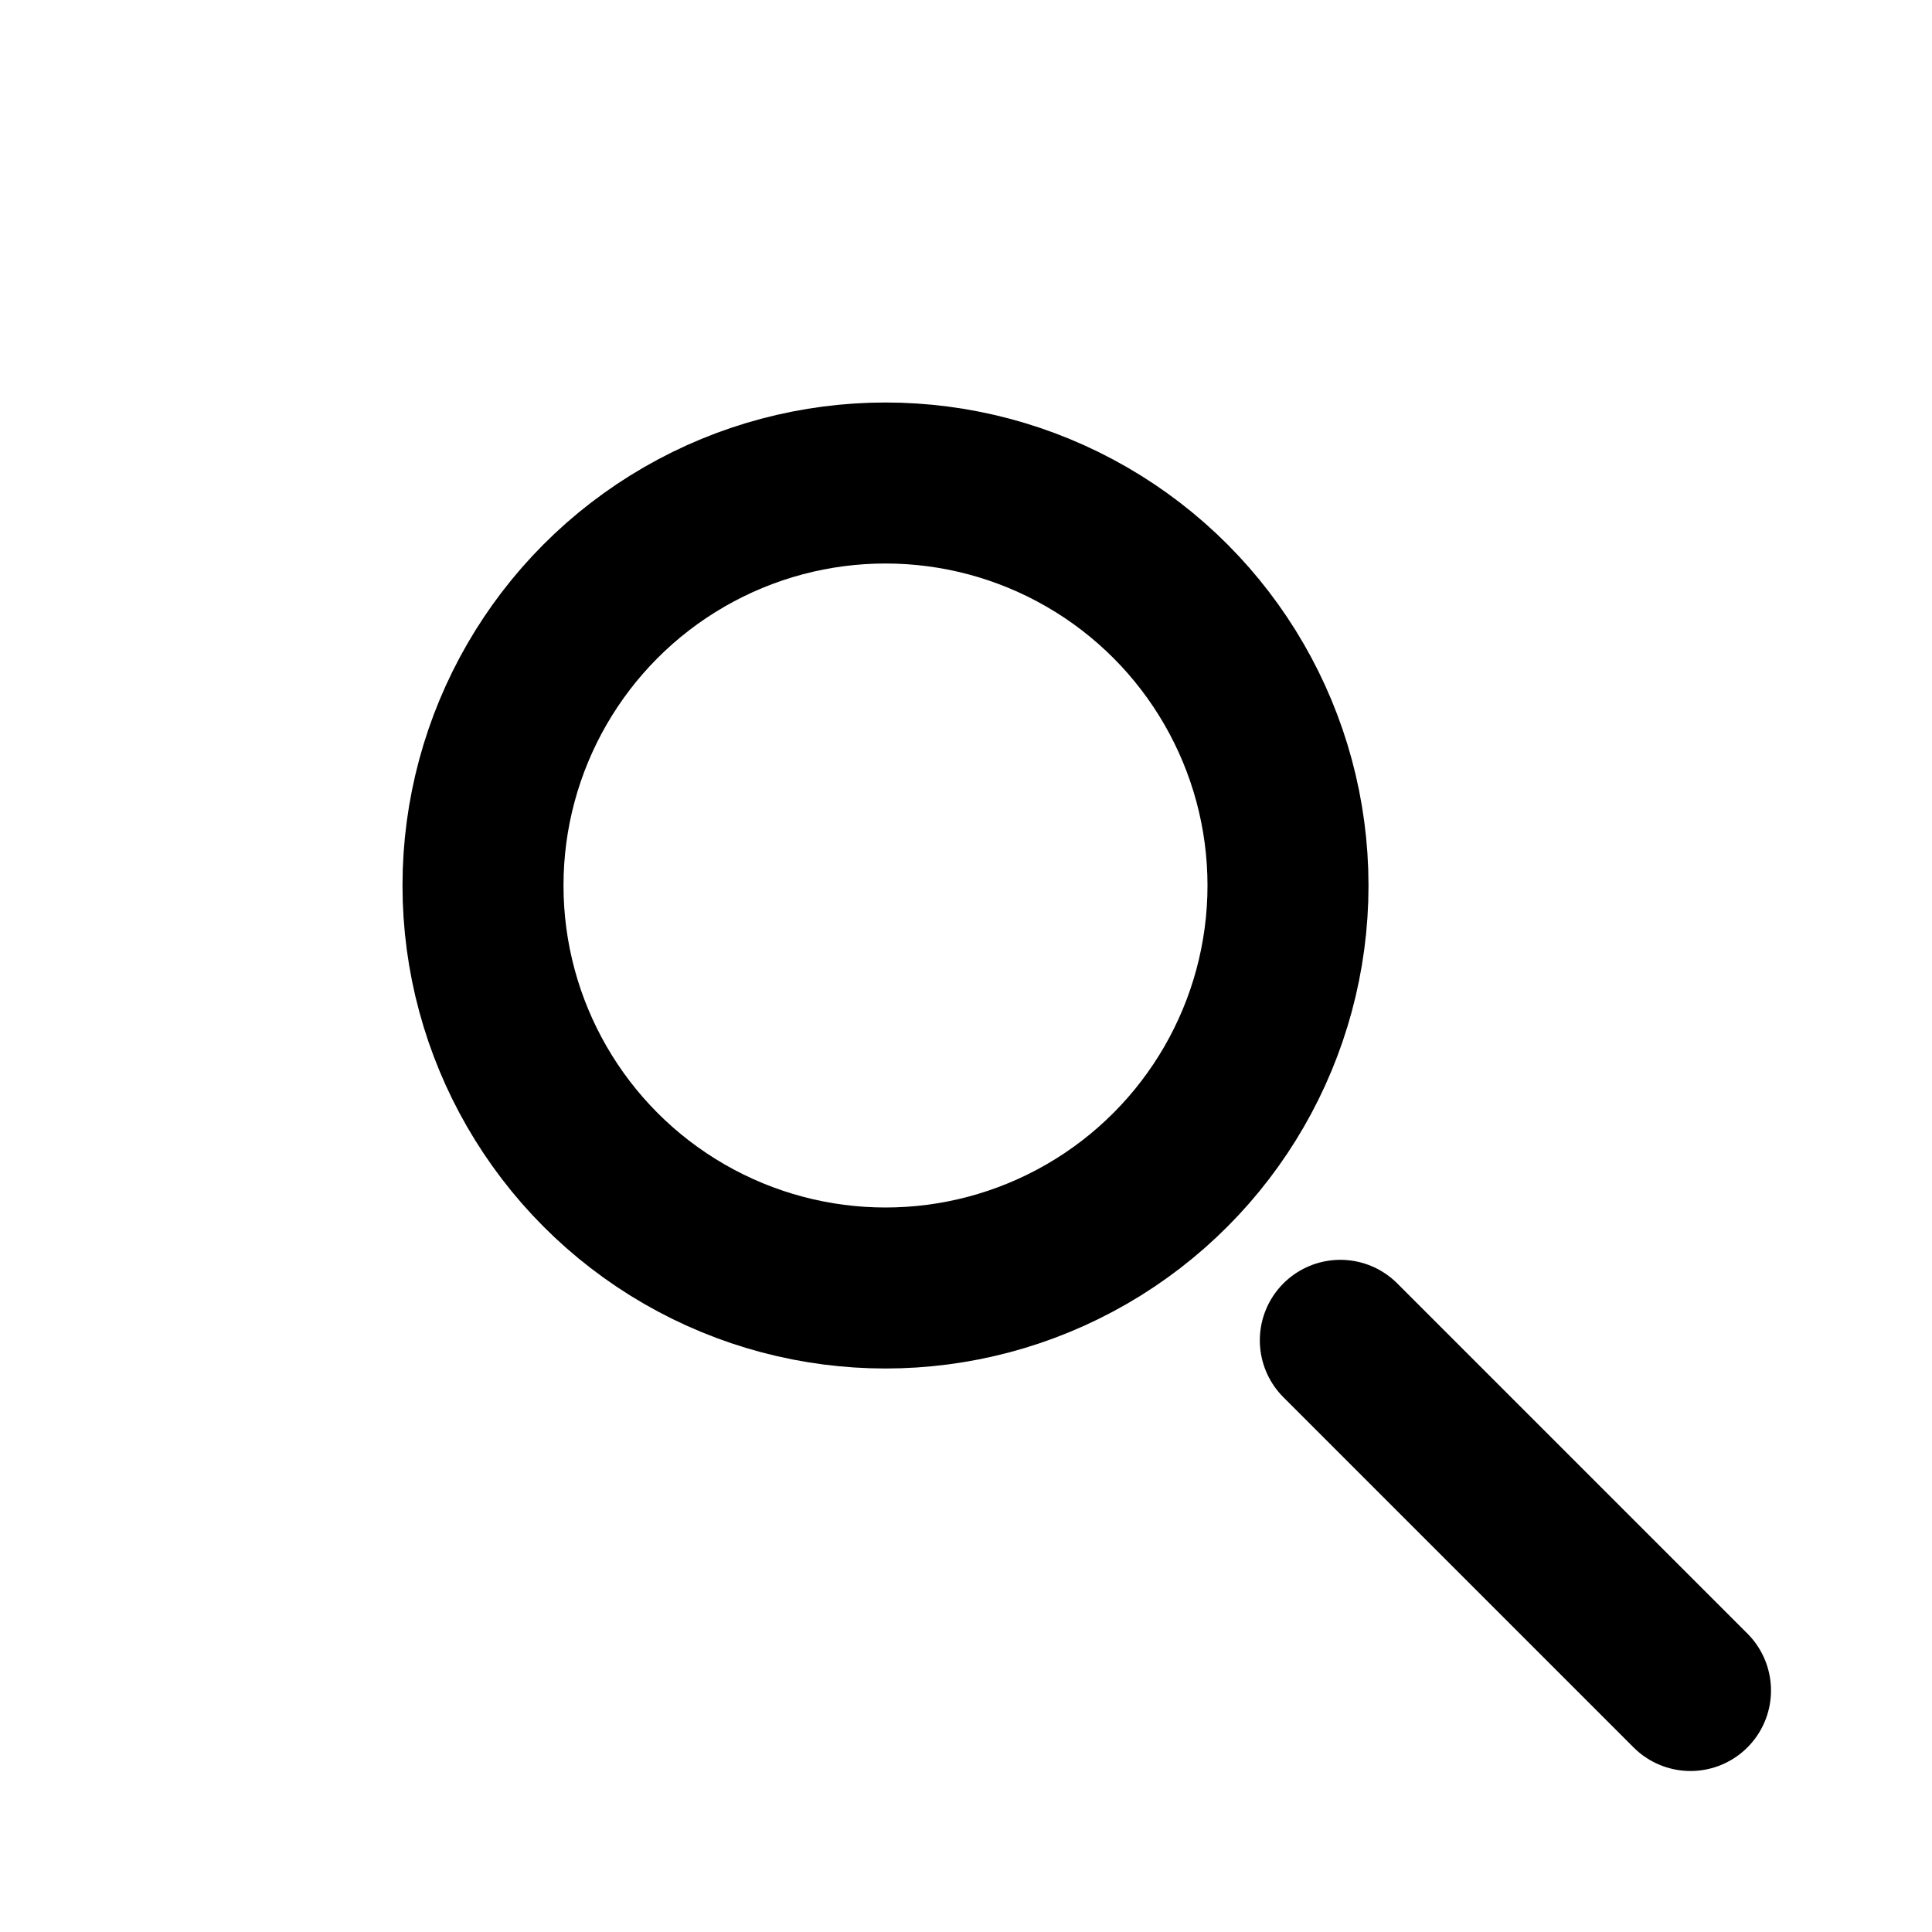
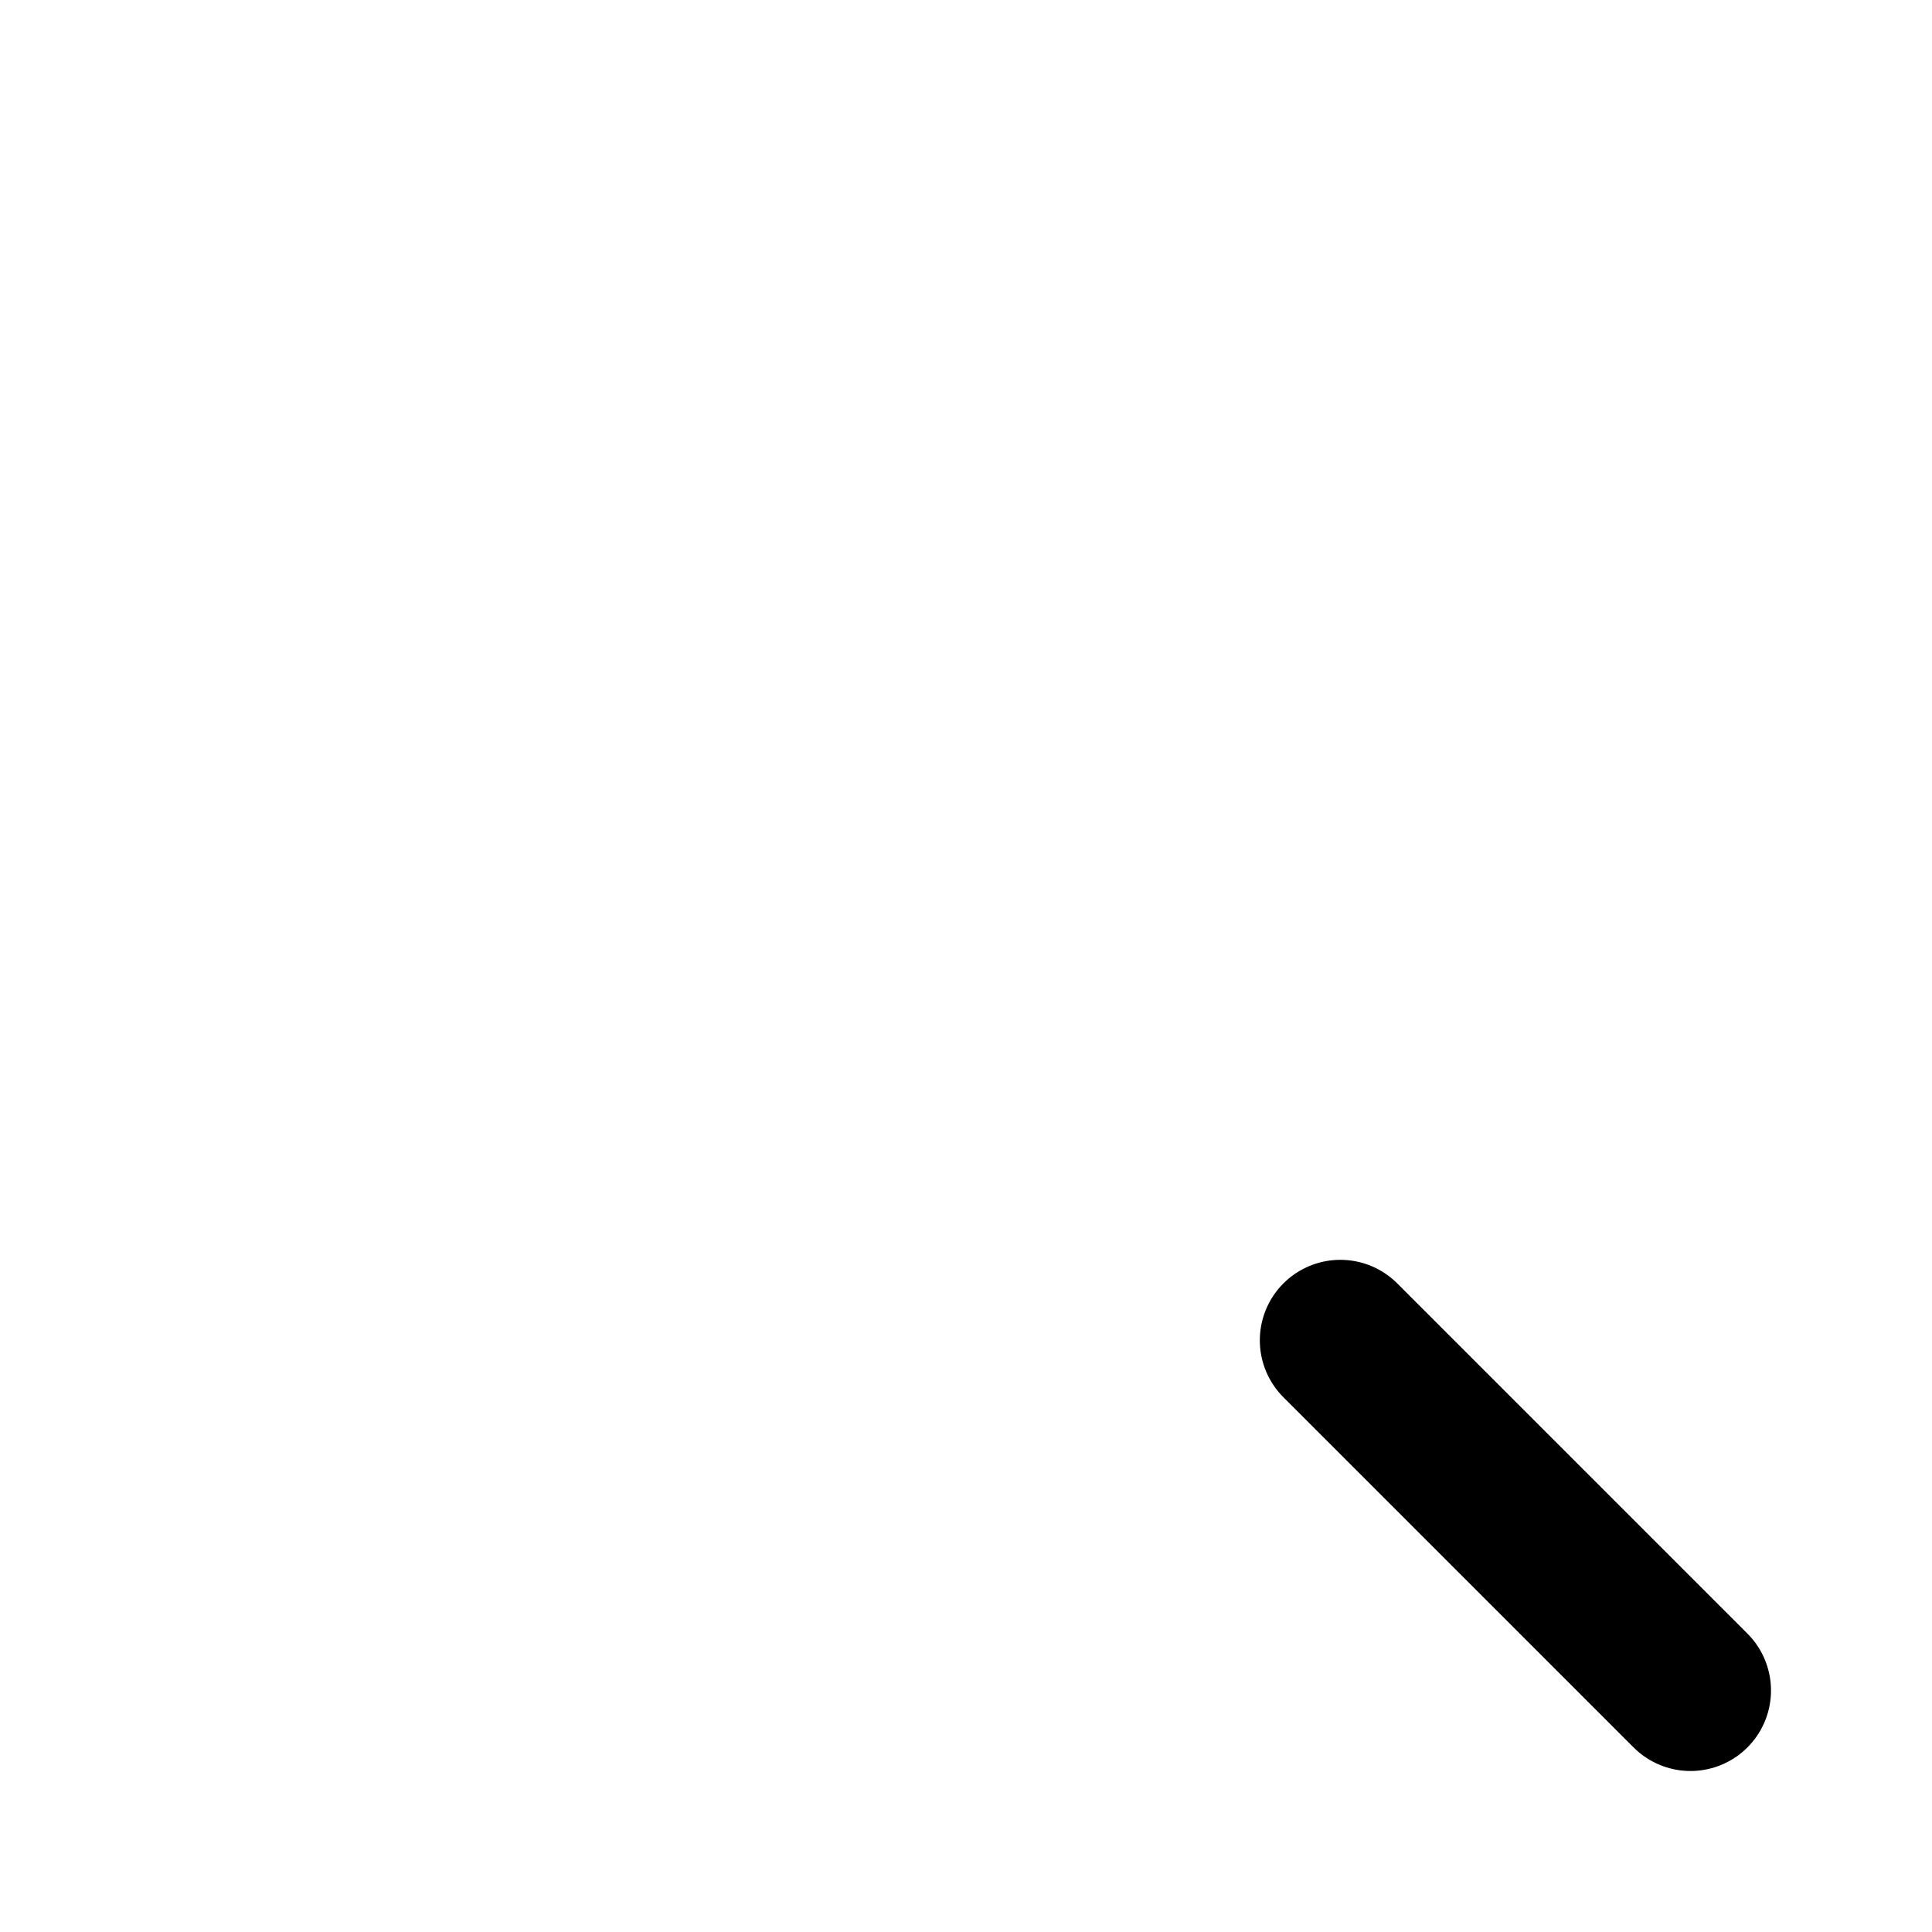
<svg xmlns="http://www.w3.org/2000/svg" style="transform: rotate(90deg);  " width="20" height="20" viewBox="0 0 24 24" fill="none" stroke="#000000" stroke-width="2" stroke-linecap="round" stroke-linejoin="round">
-   <circle cx="11" cy="11" r="5" />
  <line x1="21" y1="21" x2="16.65" y2="16.65" />
</svg>